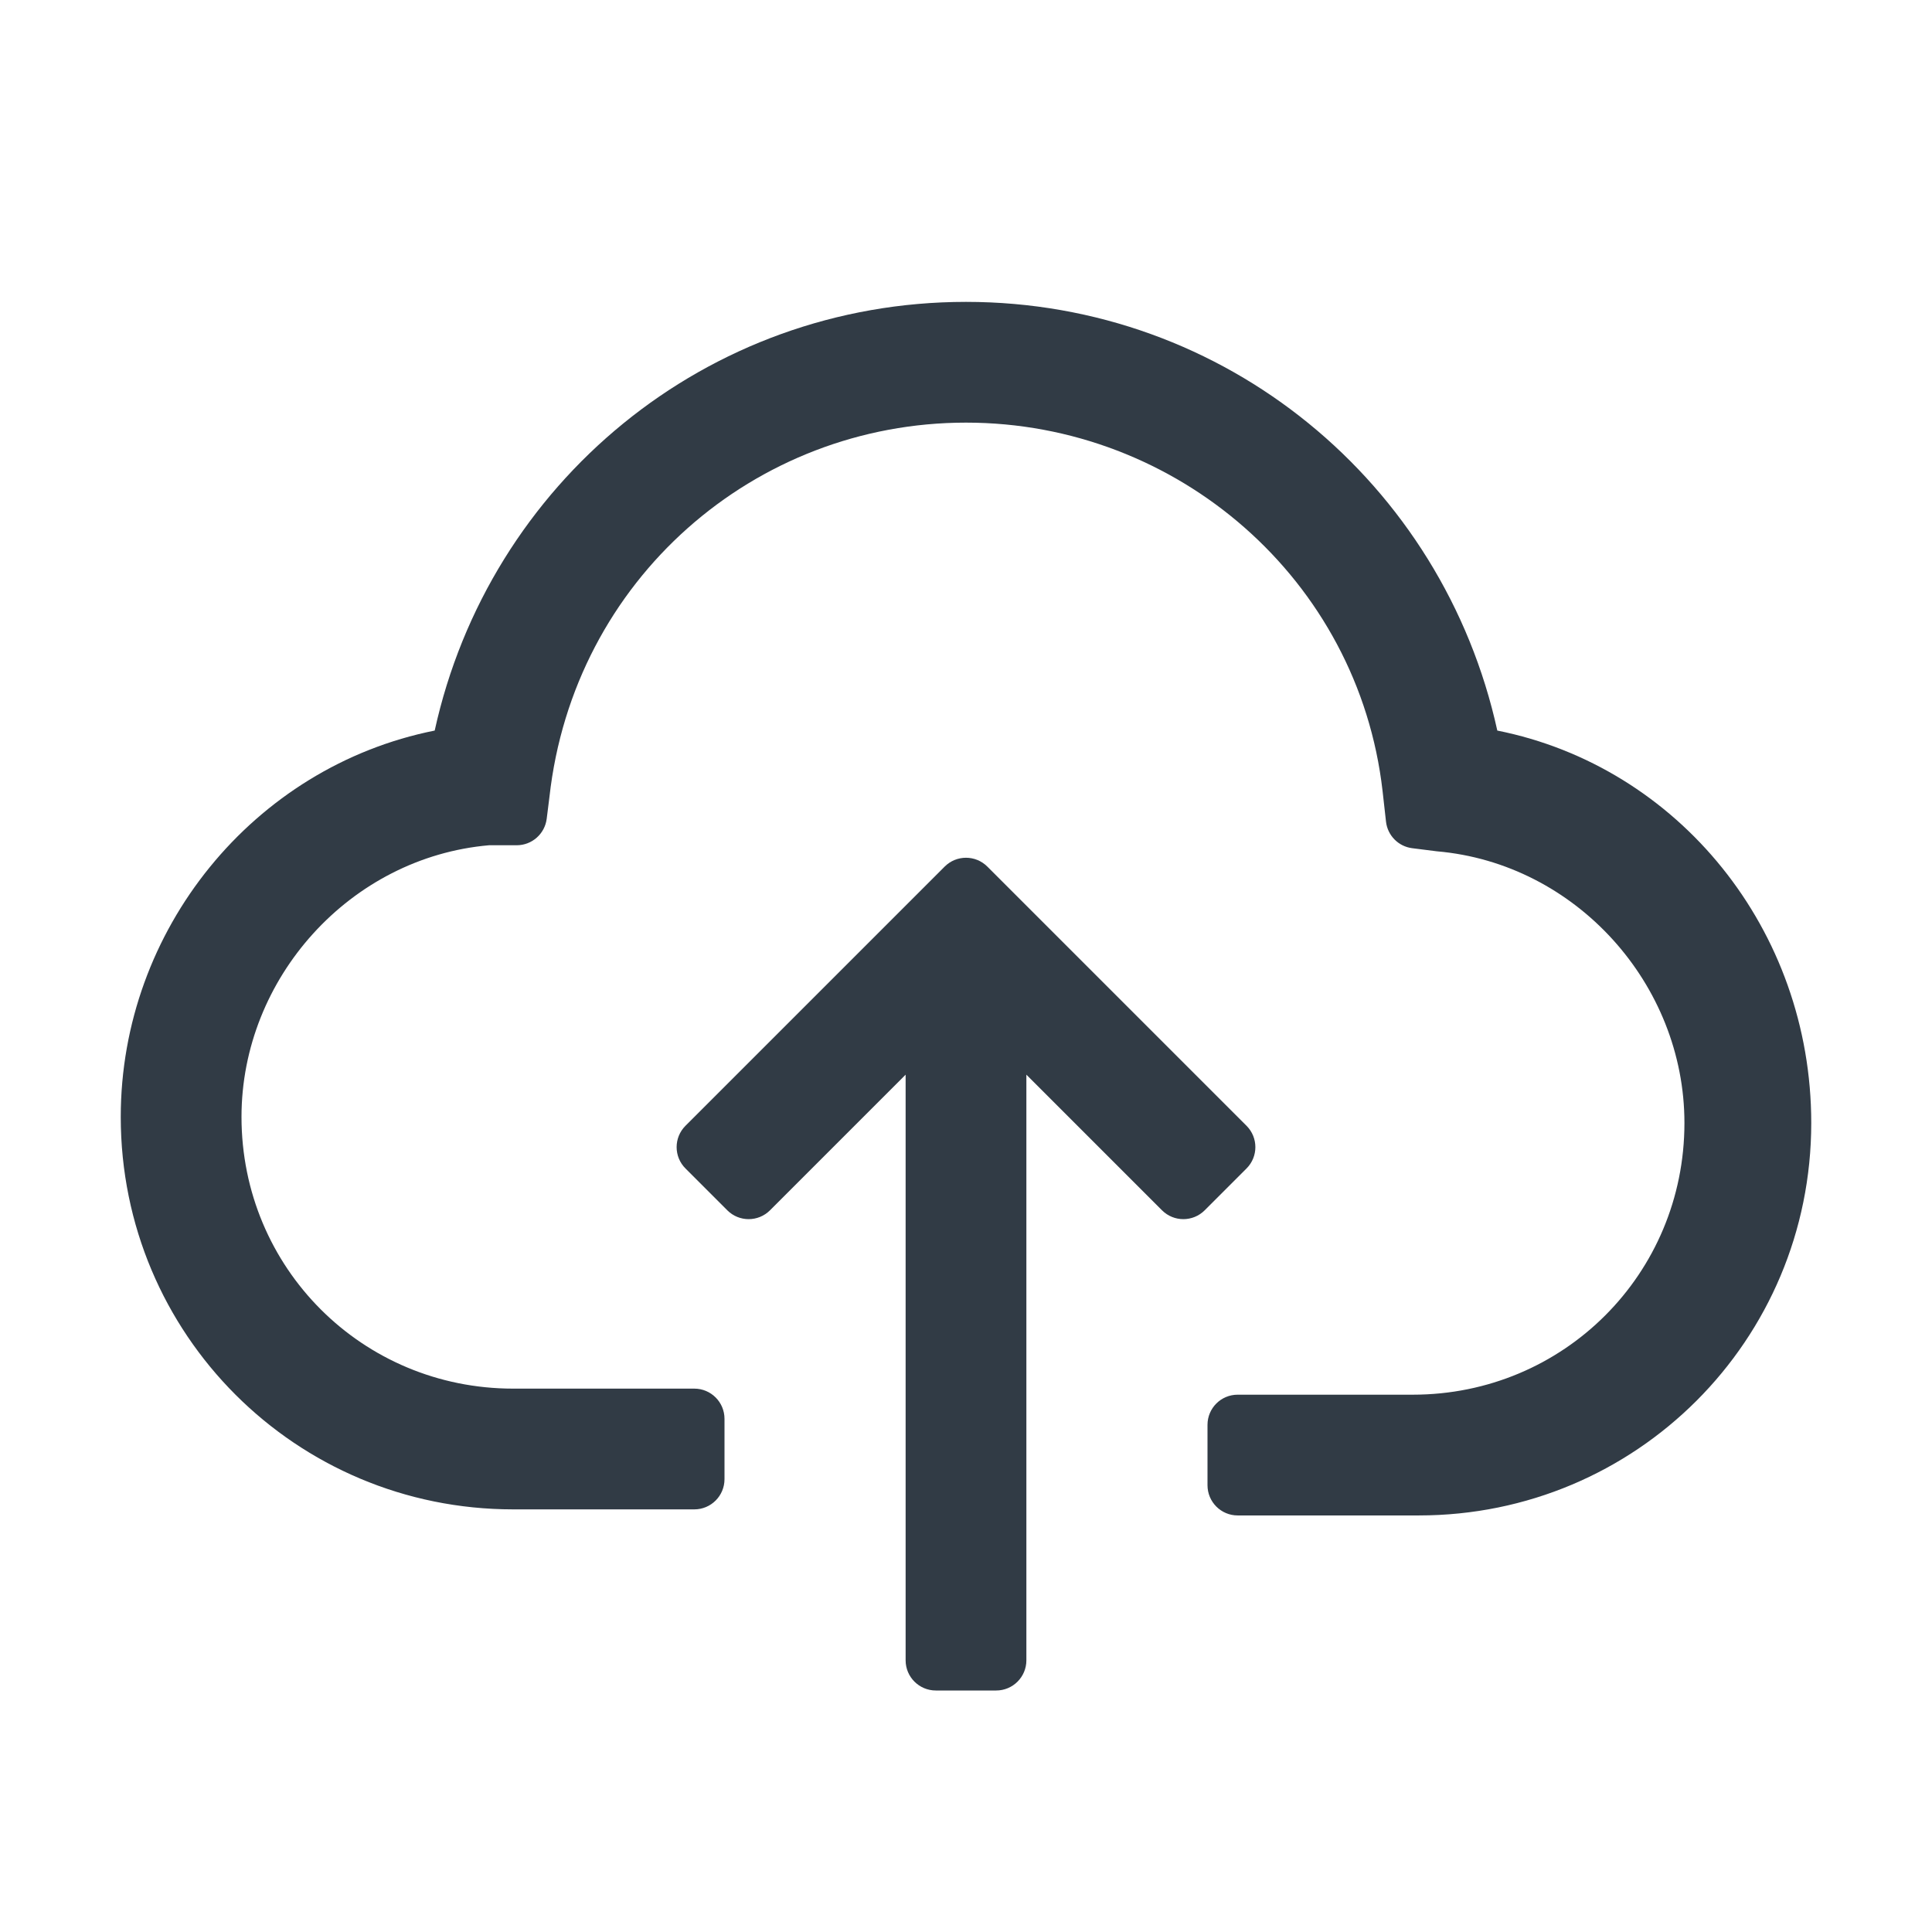
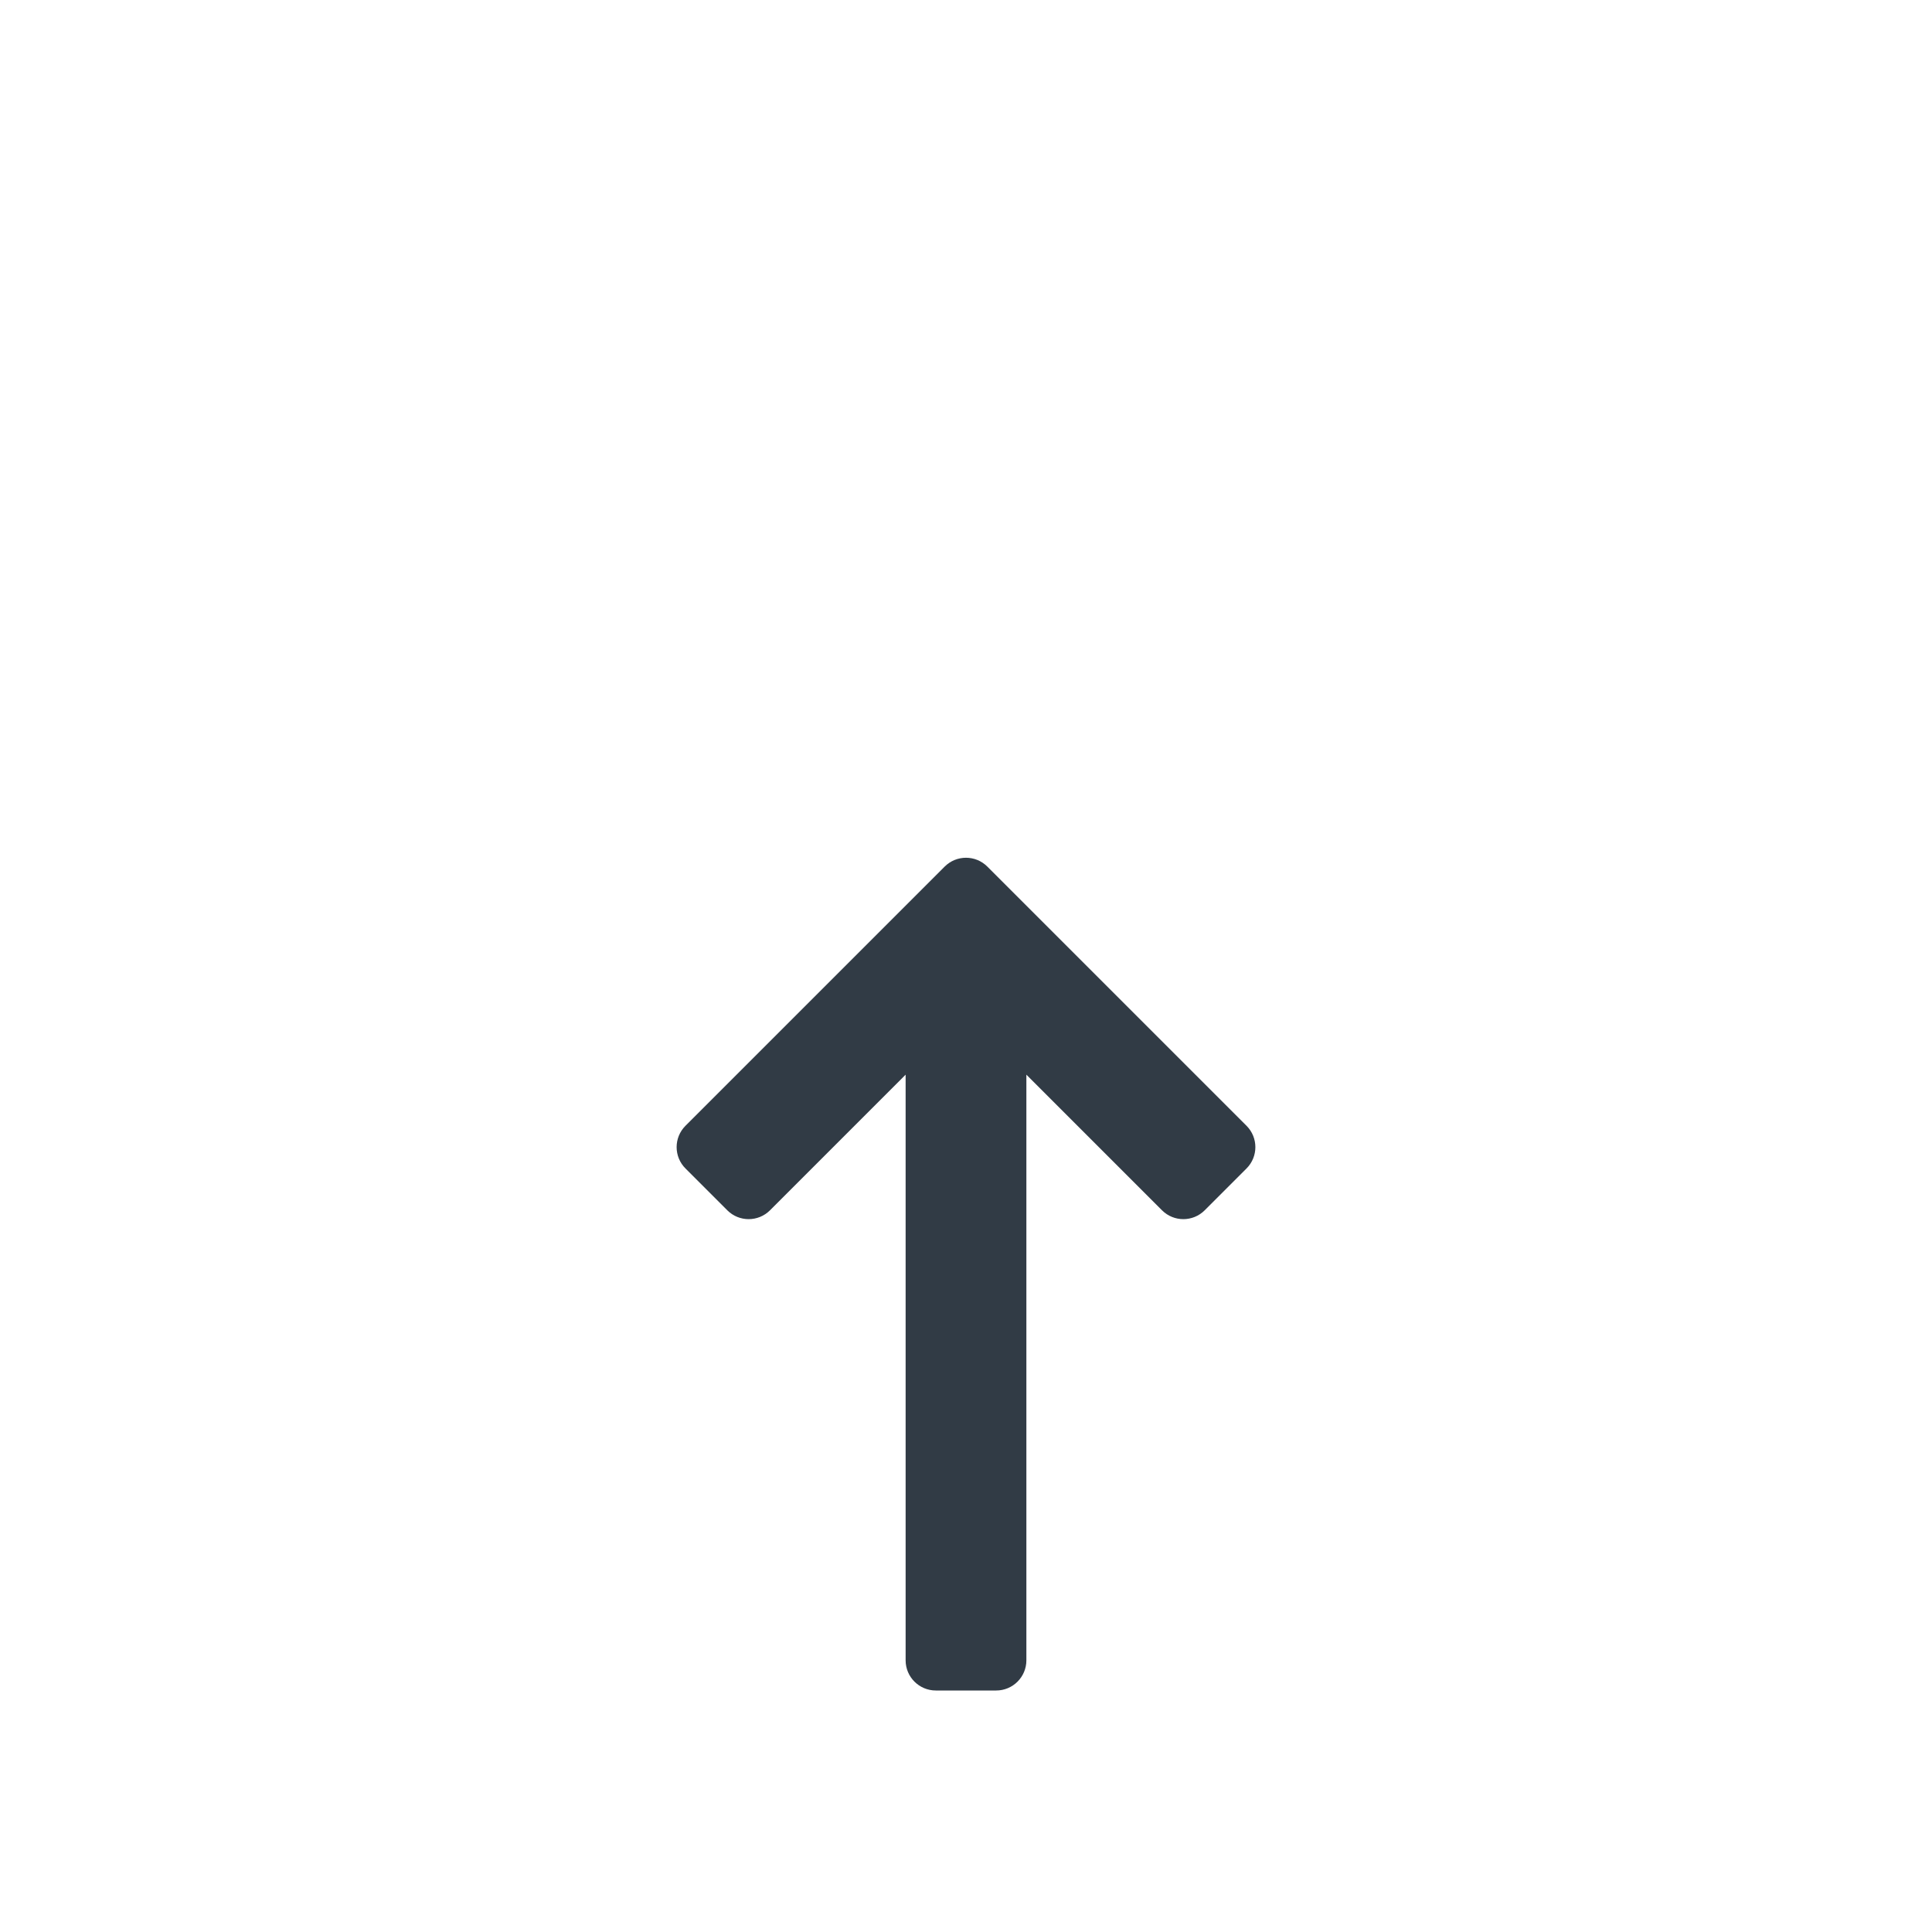
<svg xmlns="http://www.w3.org/2000/svg" width="36" height="36" viewBox="0 0 36 36" fill="none">
-   <path d="M18 5.625C22.837 5.625 26.887 9 27.9 13.613C31.275 14.287 33.75 17.325 33.75 20.925C33.75 24.975 30.488 28.238 26.438 28.238H23.062C22.752 28.238 22.5 27.986 22.5 27.675V26.55C22.5 26.239 22.752 25.988 23.062 25.988H26.325C29.137 25.988 31.387 23.738 31.387 20.925C31.387 18.337 29.363 16.087 26.775 15.863L26.315 15.805C26.057 15.773 25.855 15.568 25.826 15.309L25.762 14.738C25.312 10.8 21.938 7.875 18 7.875C14.062 7.875 10.688 10.8 10.238 14.85L10.187 15.257C10.151 15.539 9.912 15.75 9.628 15.75H9.113C6.525 15.975 4.5 18.225 4.5 20.812C4.5 23.625 6.75 25.875 9.562 25.875H12.938C13.248 25.875 13.5 26.127 13.5 26.438V27.562C13.5 27.873 13.248 28.125 12.938 28.125H9.562C5.513 28.125 2.25 24.863 2.25 20.812C2.25 17.325 4.725 14.287 8.1 13.613C9.113 9 13.162 5.625 18 5.625Z" fill="#313B45" />
  <path d="M16.875 30.938V20.025L14.348 22.552C14.128 22.772 13.772 22.772 13.552 22.552L12.773 21.773C12.553 21.553 12.553 21.197 12.773 20.977L17.602 16.148C17.822 15.928 18.178 15.928 18.398 16.148L23.227 20.977C23.447 21.197 23.447 21.553 23.227 21.773L22.448 22.552C22.228 22.772 21.872 22.772 21.652 22.552L19.125 20.025V30.938C19.125 31.248 18.873 31.5 18.562 31.5H17.438C17.127 31.5 16.875 31.248 16.875 30.938Z" fill="#313B45" />
</svg>